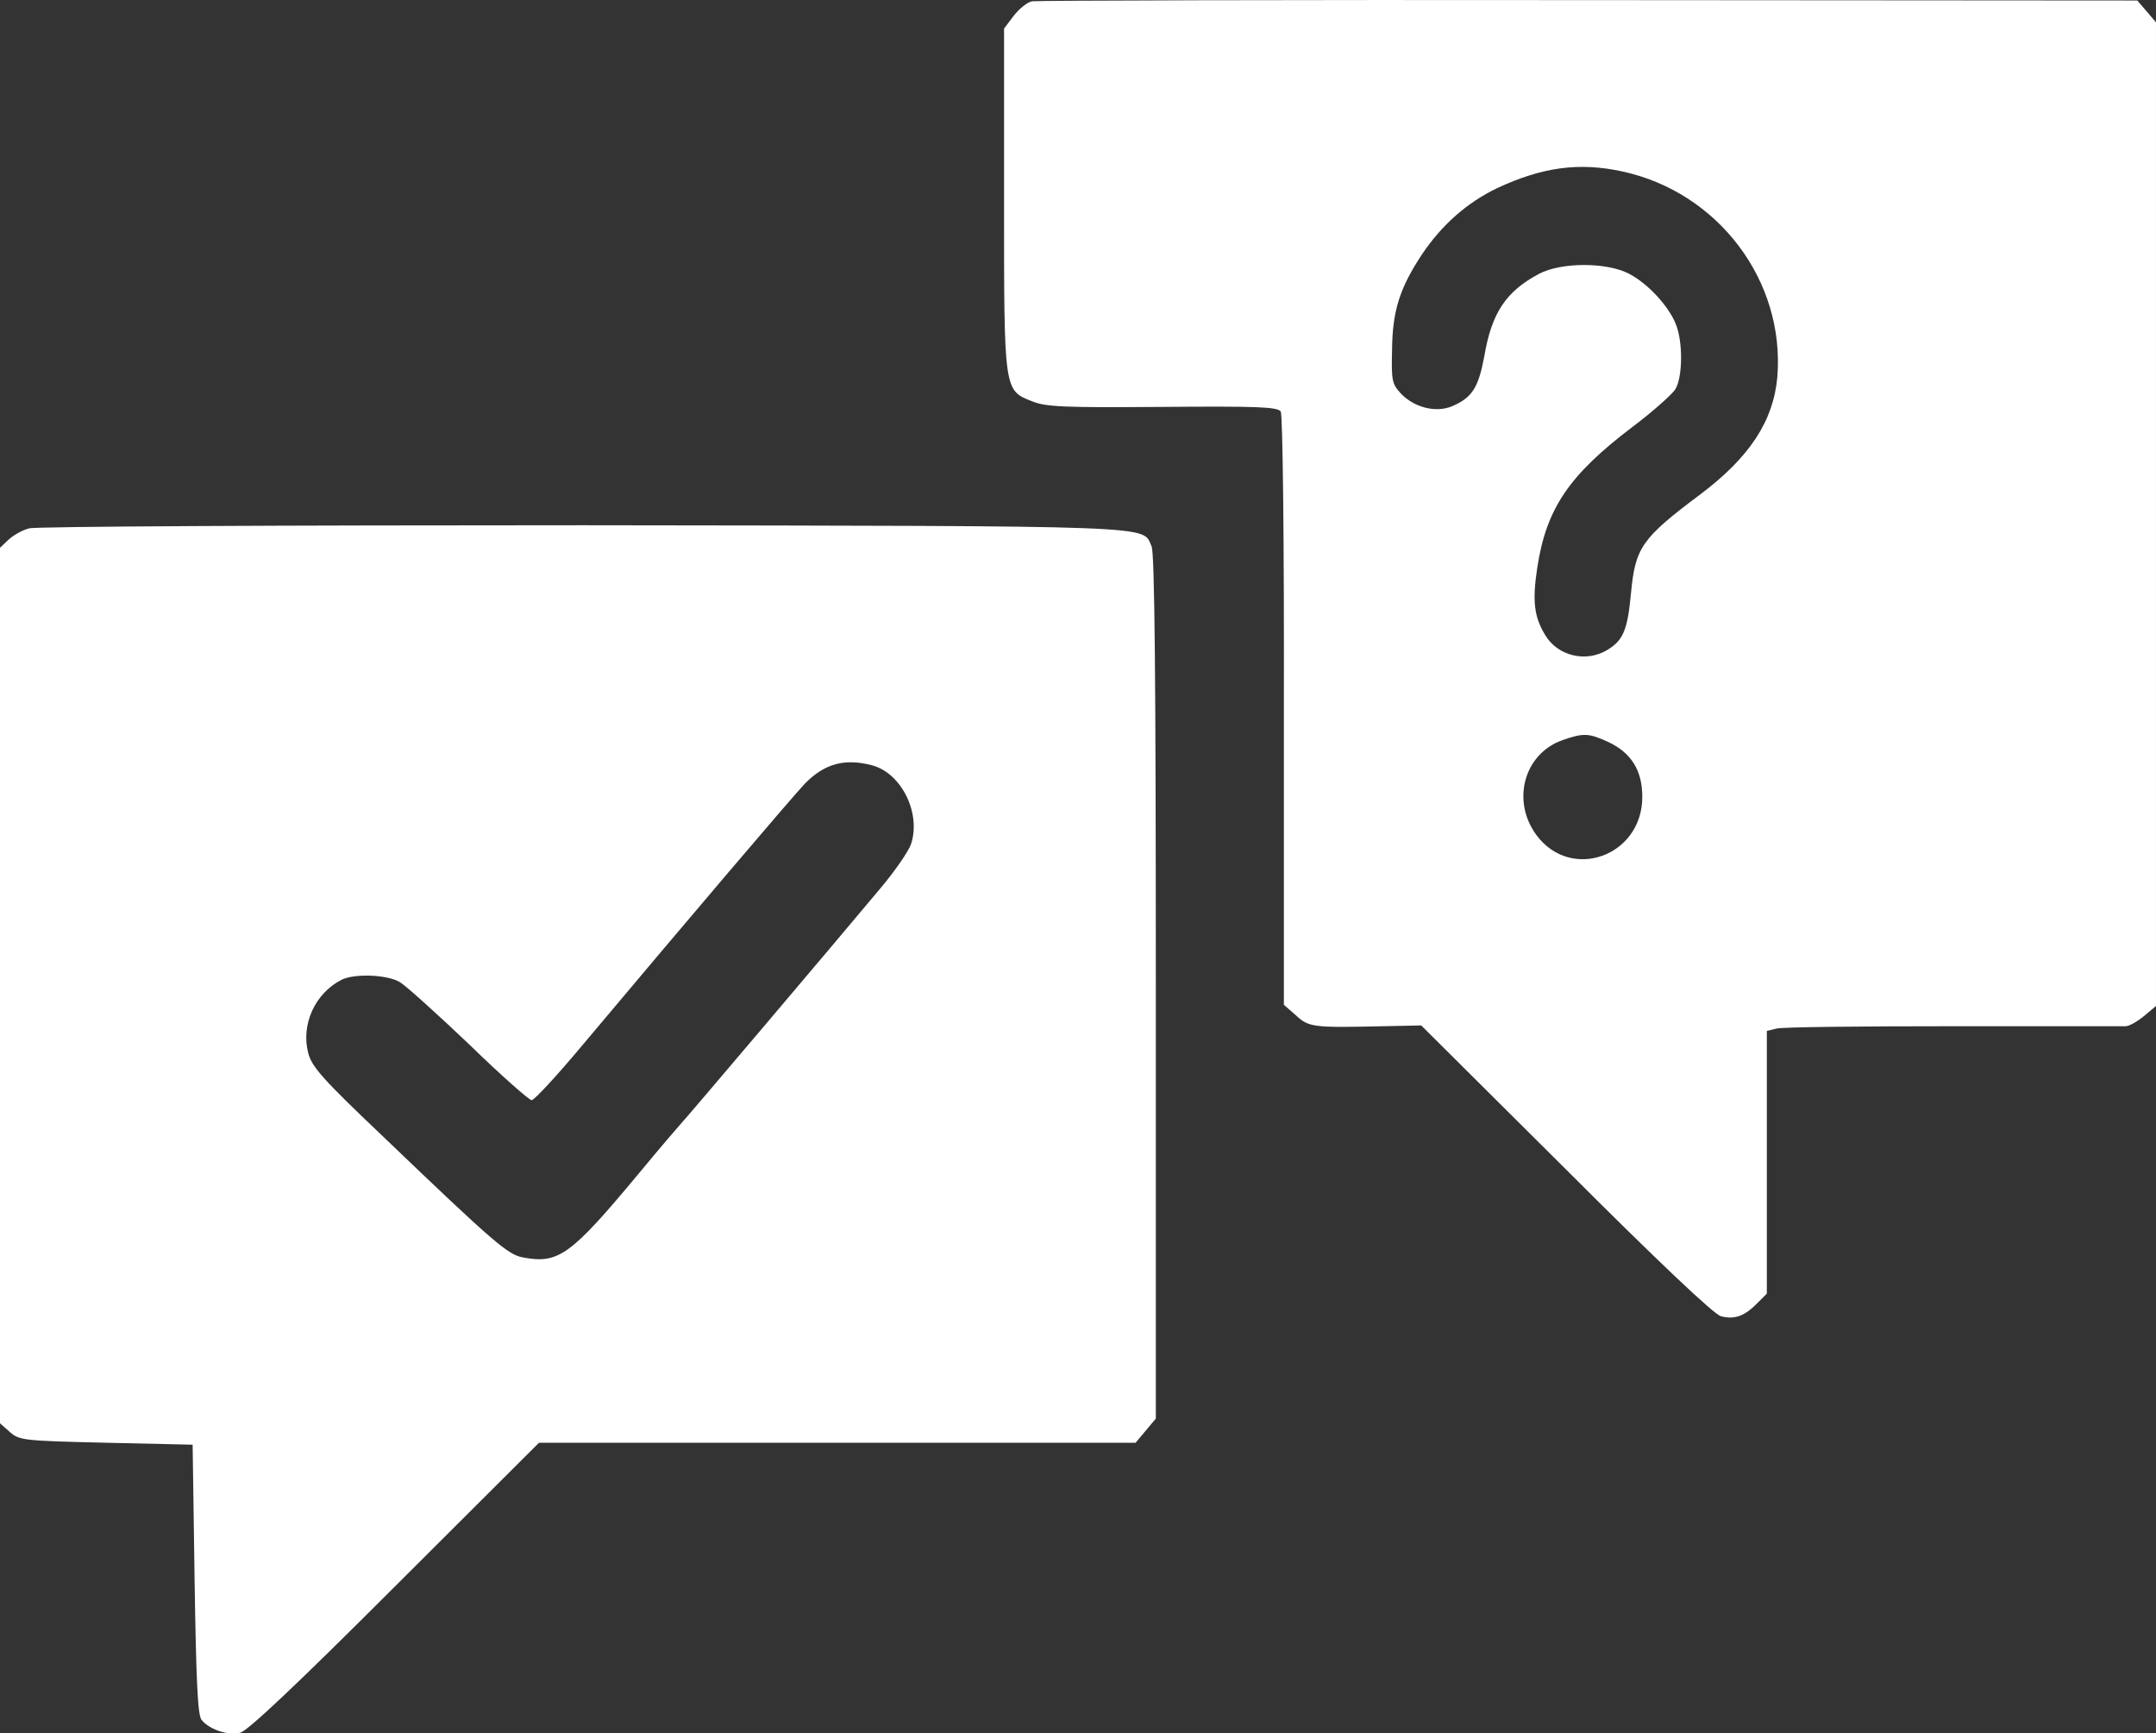
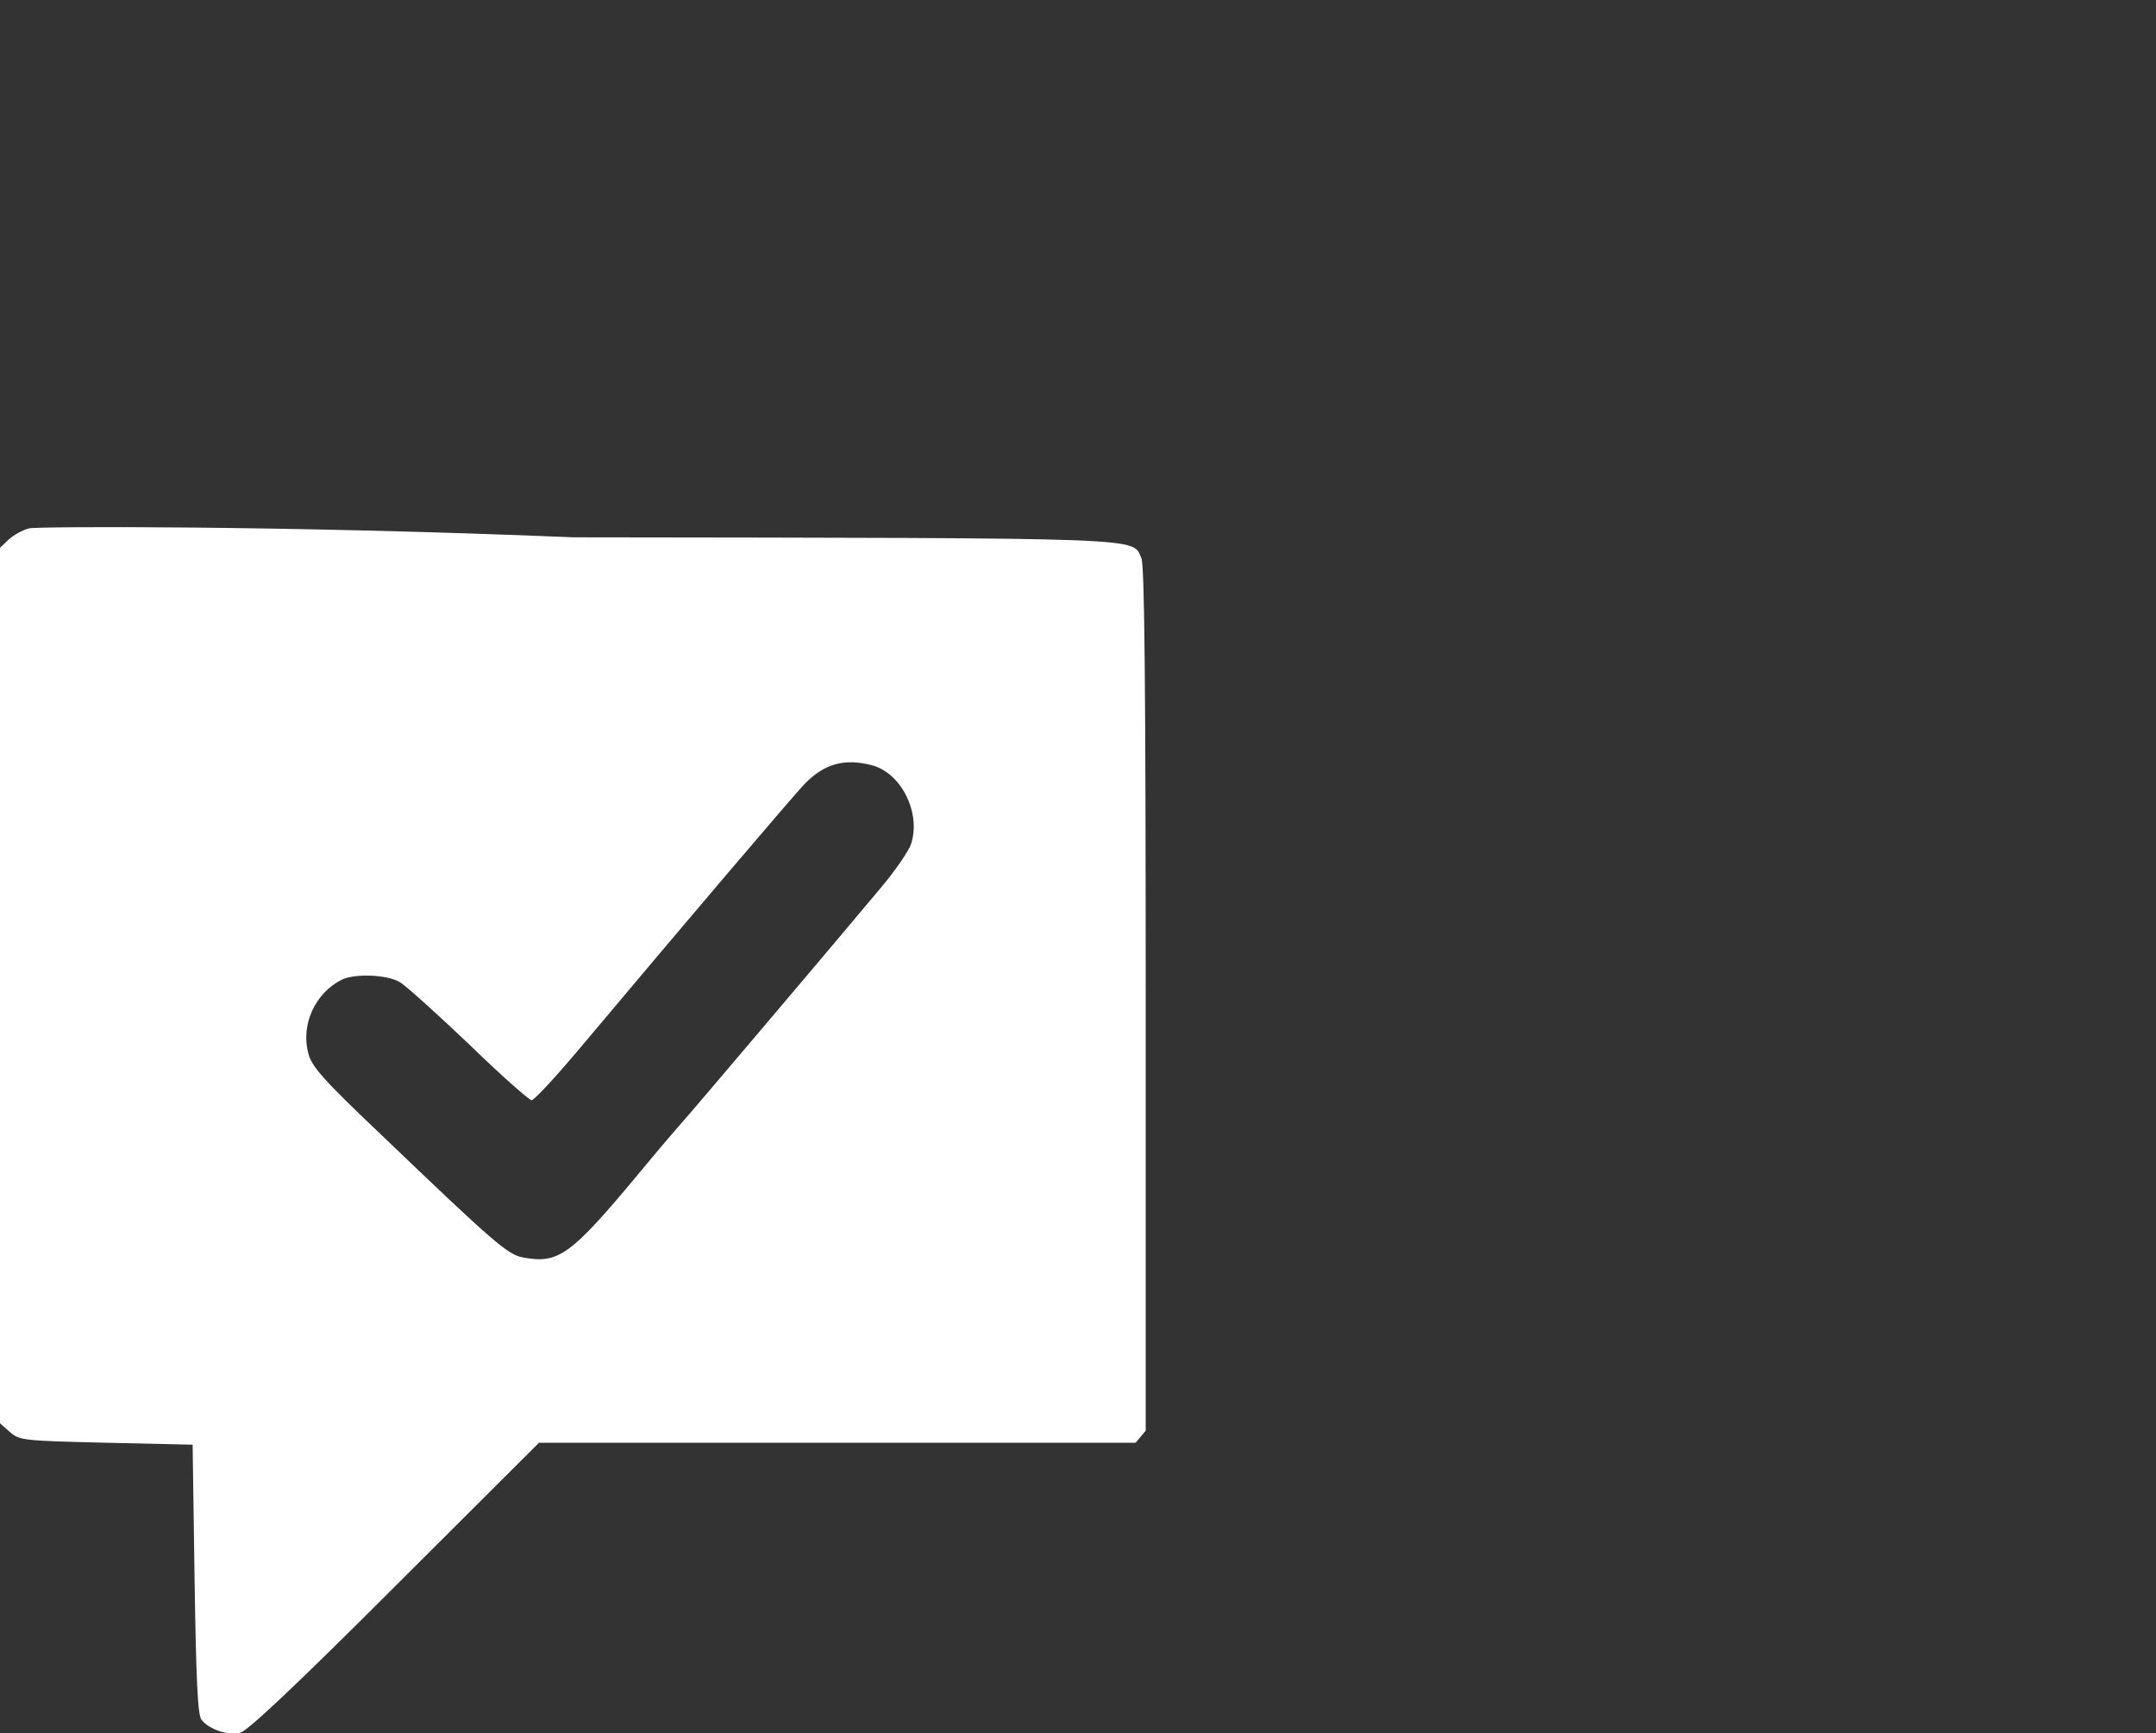
<svg xmlns="http://www.w3.org/2000/svg" version="1.1" id="katman_1" x="0px" y="0px" viewBox="0 0 554 445.3" style="enable-background:new 0 0 554 445.3;" xml:space="preserve">
  <rect x="0" y="0" width="554" height="445.3" fill="#333333" stroke="none" />
  <style type="text/css">
	.st0{fill:#FFFFFF;}
</style>
  <g transform="translate(0,542) scale(0.1,-0.1)">
-     <path class="st0" d="M2652,5416.7c-12-2-33-19-47-37l-25-33v-437c0-497-1-492,73-521c35-14,81-16,335-14c244,2,295,0,303-12   c5-8,9-334,8-769v-755l31-27c33-31,45-32,224-28l98,2l372-370c238-238,381-373,398-377c35-9,60,0,92,32l26,26v337v338l25,6   c14,4,217,6,453,6c235,0,435,0,444,0s30,12,47,26l31,26v1263v1264l-24,28l-24,28l-1409,1C3309,5420.7,2665,5418.7,2652,5416.7z    M4168,4979.7c247-53,419-281,399-528c-10-113-71-207-201-304c-148-111-164-135-175-251c-9-96-20-122-62-147c-54-32-126-15-158,38   c-29,47-34,88-21,173c23,153,82,239,244,362c52,39,101,83,110,96c20,30,21,123,2,169c-19,47-72,104-120,129c-57,30-174,30-231,0   c-85-45-122-100-141-212c-15-80-31-106-82-128c-42-18-98-4-133,33c-22,24-24,33-22,112c1,100,20,159,77,245c51,76,116,133,193,170   C3963,4990.7,4057,5003.7,4168,4979.7z M4133,3513.7c59-28,87-73,87-141c0-152-183-218-272-98c-65,88-32,209,67,244   C4069,3537.7,4083,3536.7,4133,3513.7z" />
-     <path class="st0" d="M75,4062.7c-17-4-41-18-53-29l-22-21v-1124v-1125l26-23c24-21,36-22,247-27l222-5l5-346c4-261,8-350,18-361   c20-25,69-41,99-33c19,4,152,130,398,376l370,369h767h766l26,31l26,31v1108c0,792-3,1116-11,1133c-25,54,45,52-1459,54   C723,4070.7,92,4067.7,75,4062.7z M2242,3453.7c75-21,125-123,99-202c-6-18-41-69-79-114c-122-146-506-599-512-604   c-3-3-53-61-110-130c-174-209-205-231-296-214c-39,7-74,37-360,311c-155,147-183,179-192,214c-19,73,17,153,85,188   c33,17,118,14,151-6c16-10,96-82,178-160c81-79,154-143,160-143c7,0,66,64,132,143c273,325,536,634,570,670   C2119,3458.7,2171,3472.7,2242,3453.7z" />
+     <path class="st0" d="M75,4062.7c-17-4-41-18-53-29l-22-21v-1124v-1125l26-23c24-21,36-22,247-27l222-5l5-346c4-261,8-350,18-361   c20-25,69-41,99-33c19,4,152,130,398,376l370,369h767h766l26,31v1108c0,792-3,1116-11,1133c-25,54,45,52-1459,54   C723,4070.7,92,4067.7,75,4062.7z M2242,3453.7c75-21,125-123,99-202c-6-18-41-69-79-114c-122-146-506-599-512-604   c-3-3-53-61-110-130c-174-209-205-231-296-214c-39,7-74,37-360,311c-155,147-183,179-192,214c-19,73,17,153,85,188   c33,17,118,14,151-6c16-10,96-82,178-160c81-79,154-143,160-143c7,0,66,64,132,143c273,325,536,634,570,670   C2119,3458.7,2171,3472.7,2242,3453.7z" />
  </g>
</svg>